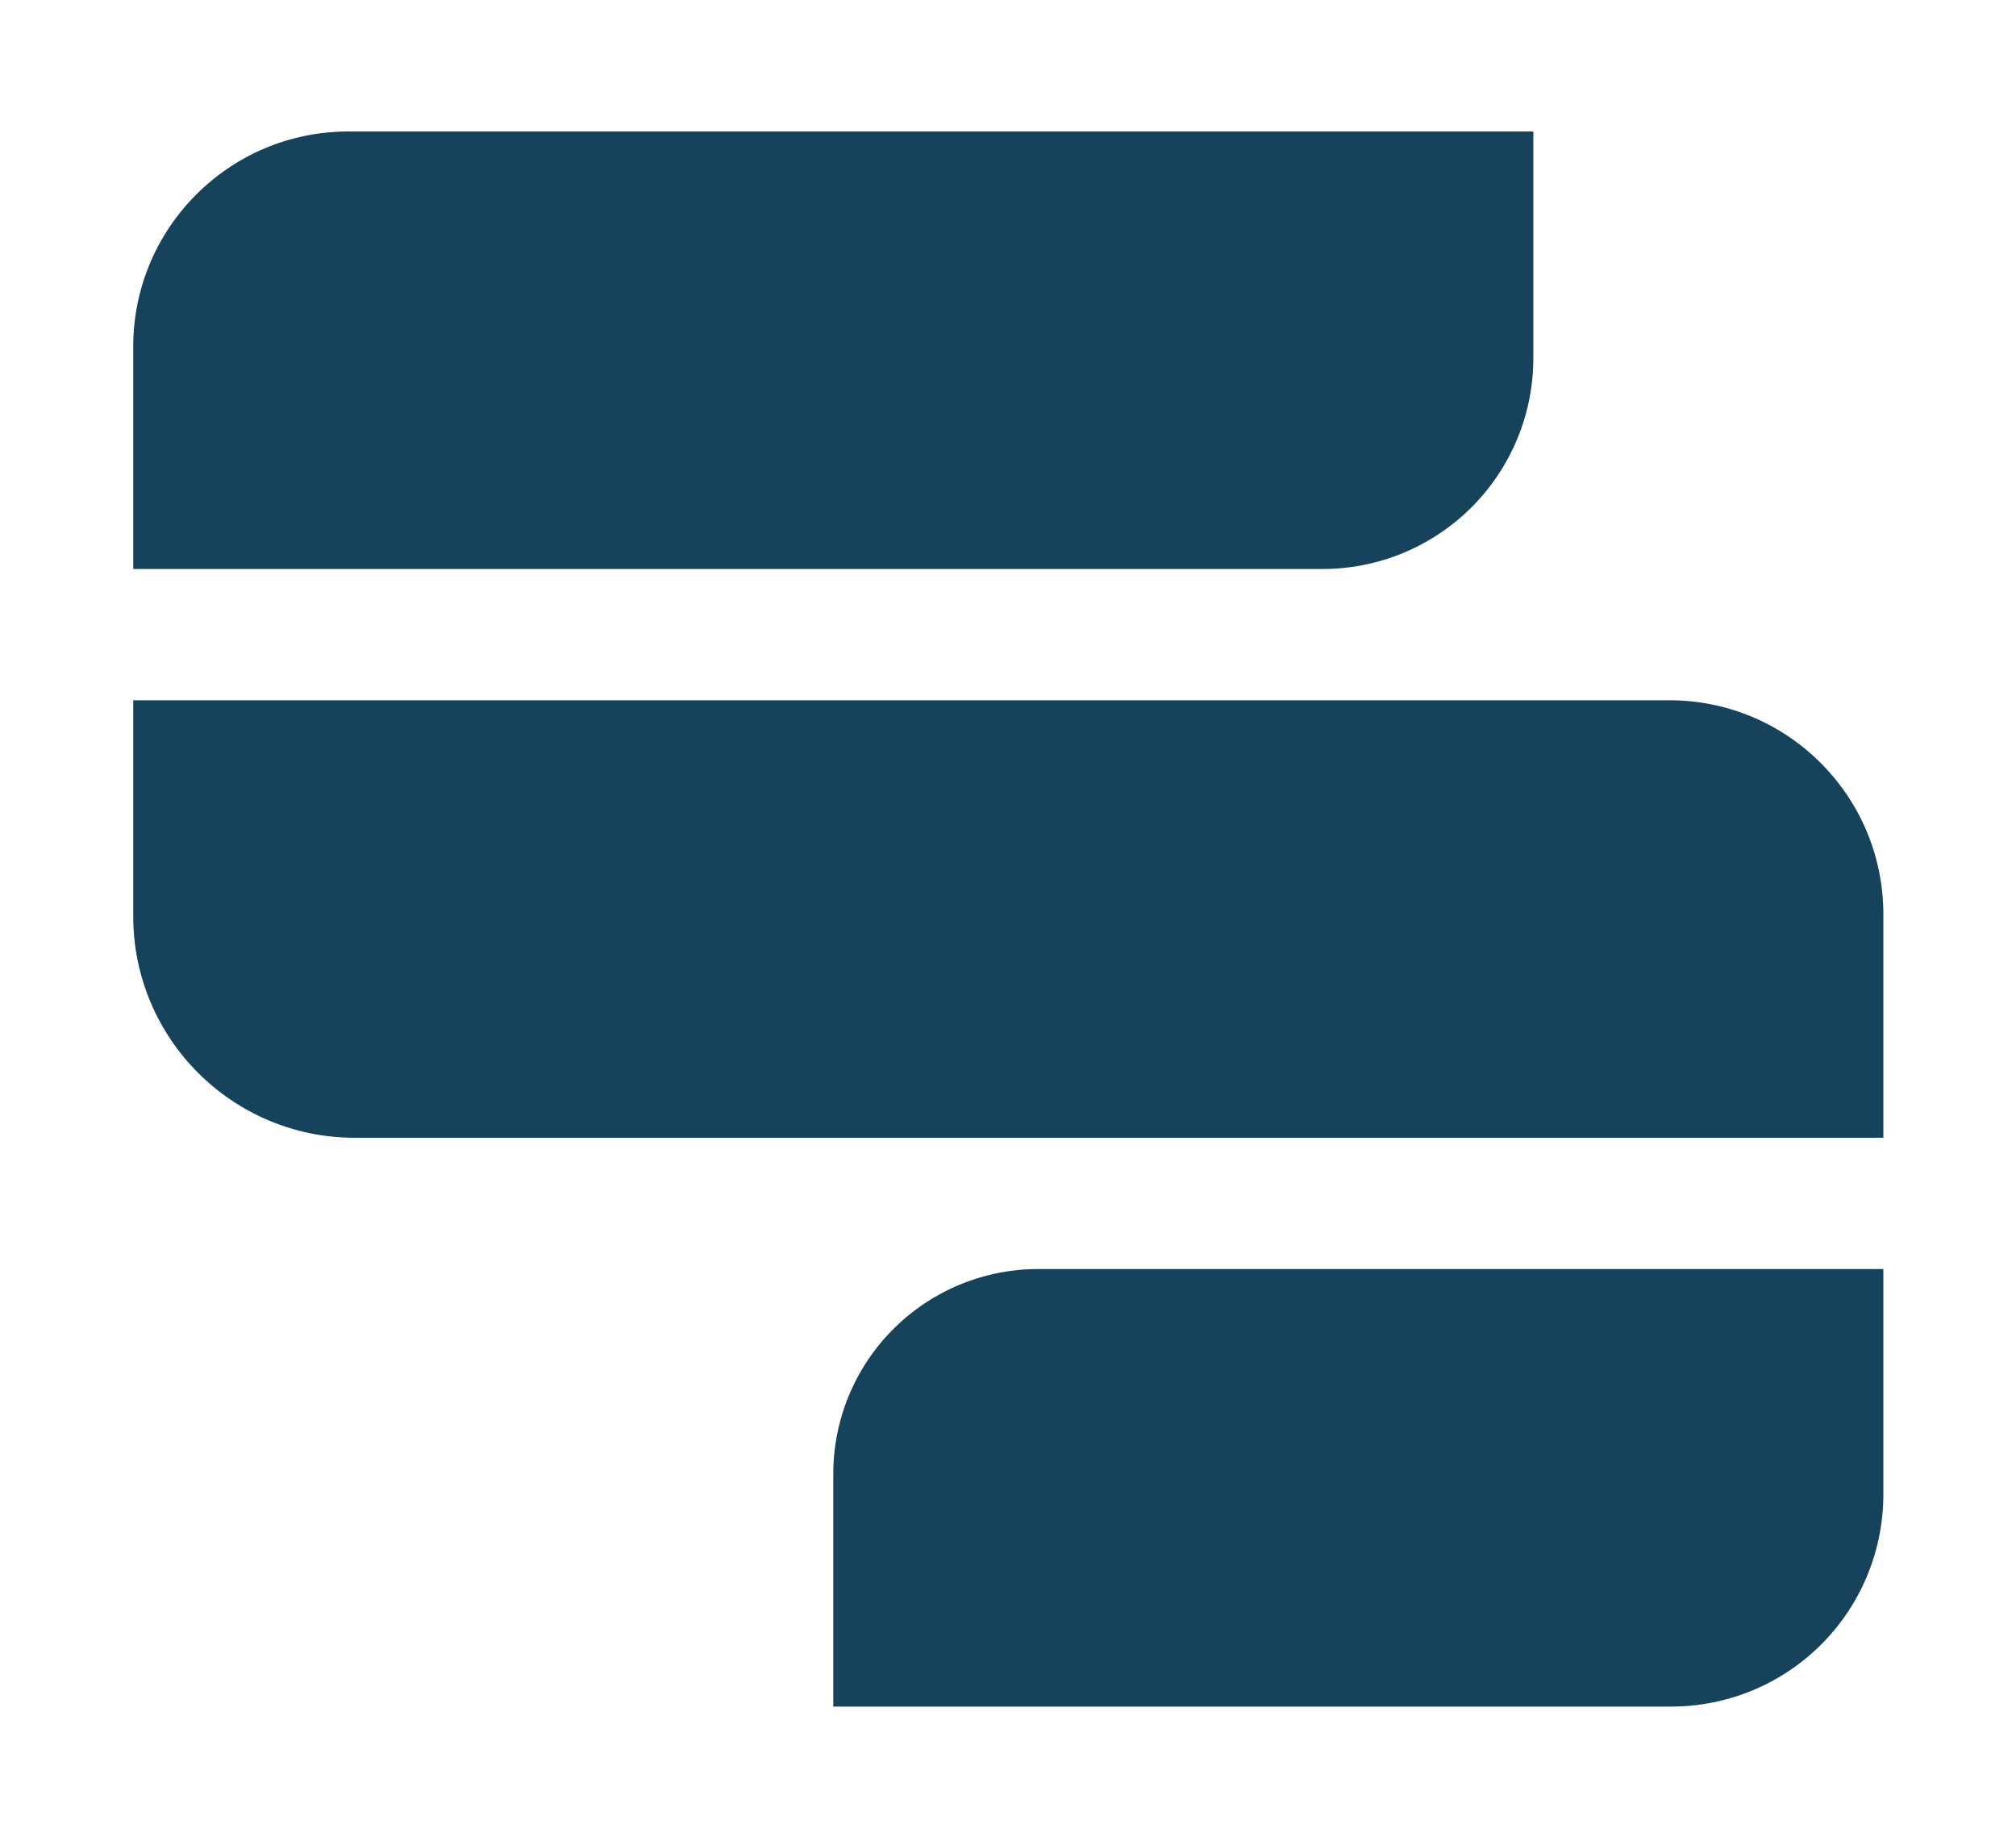
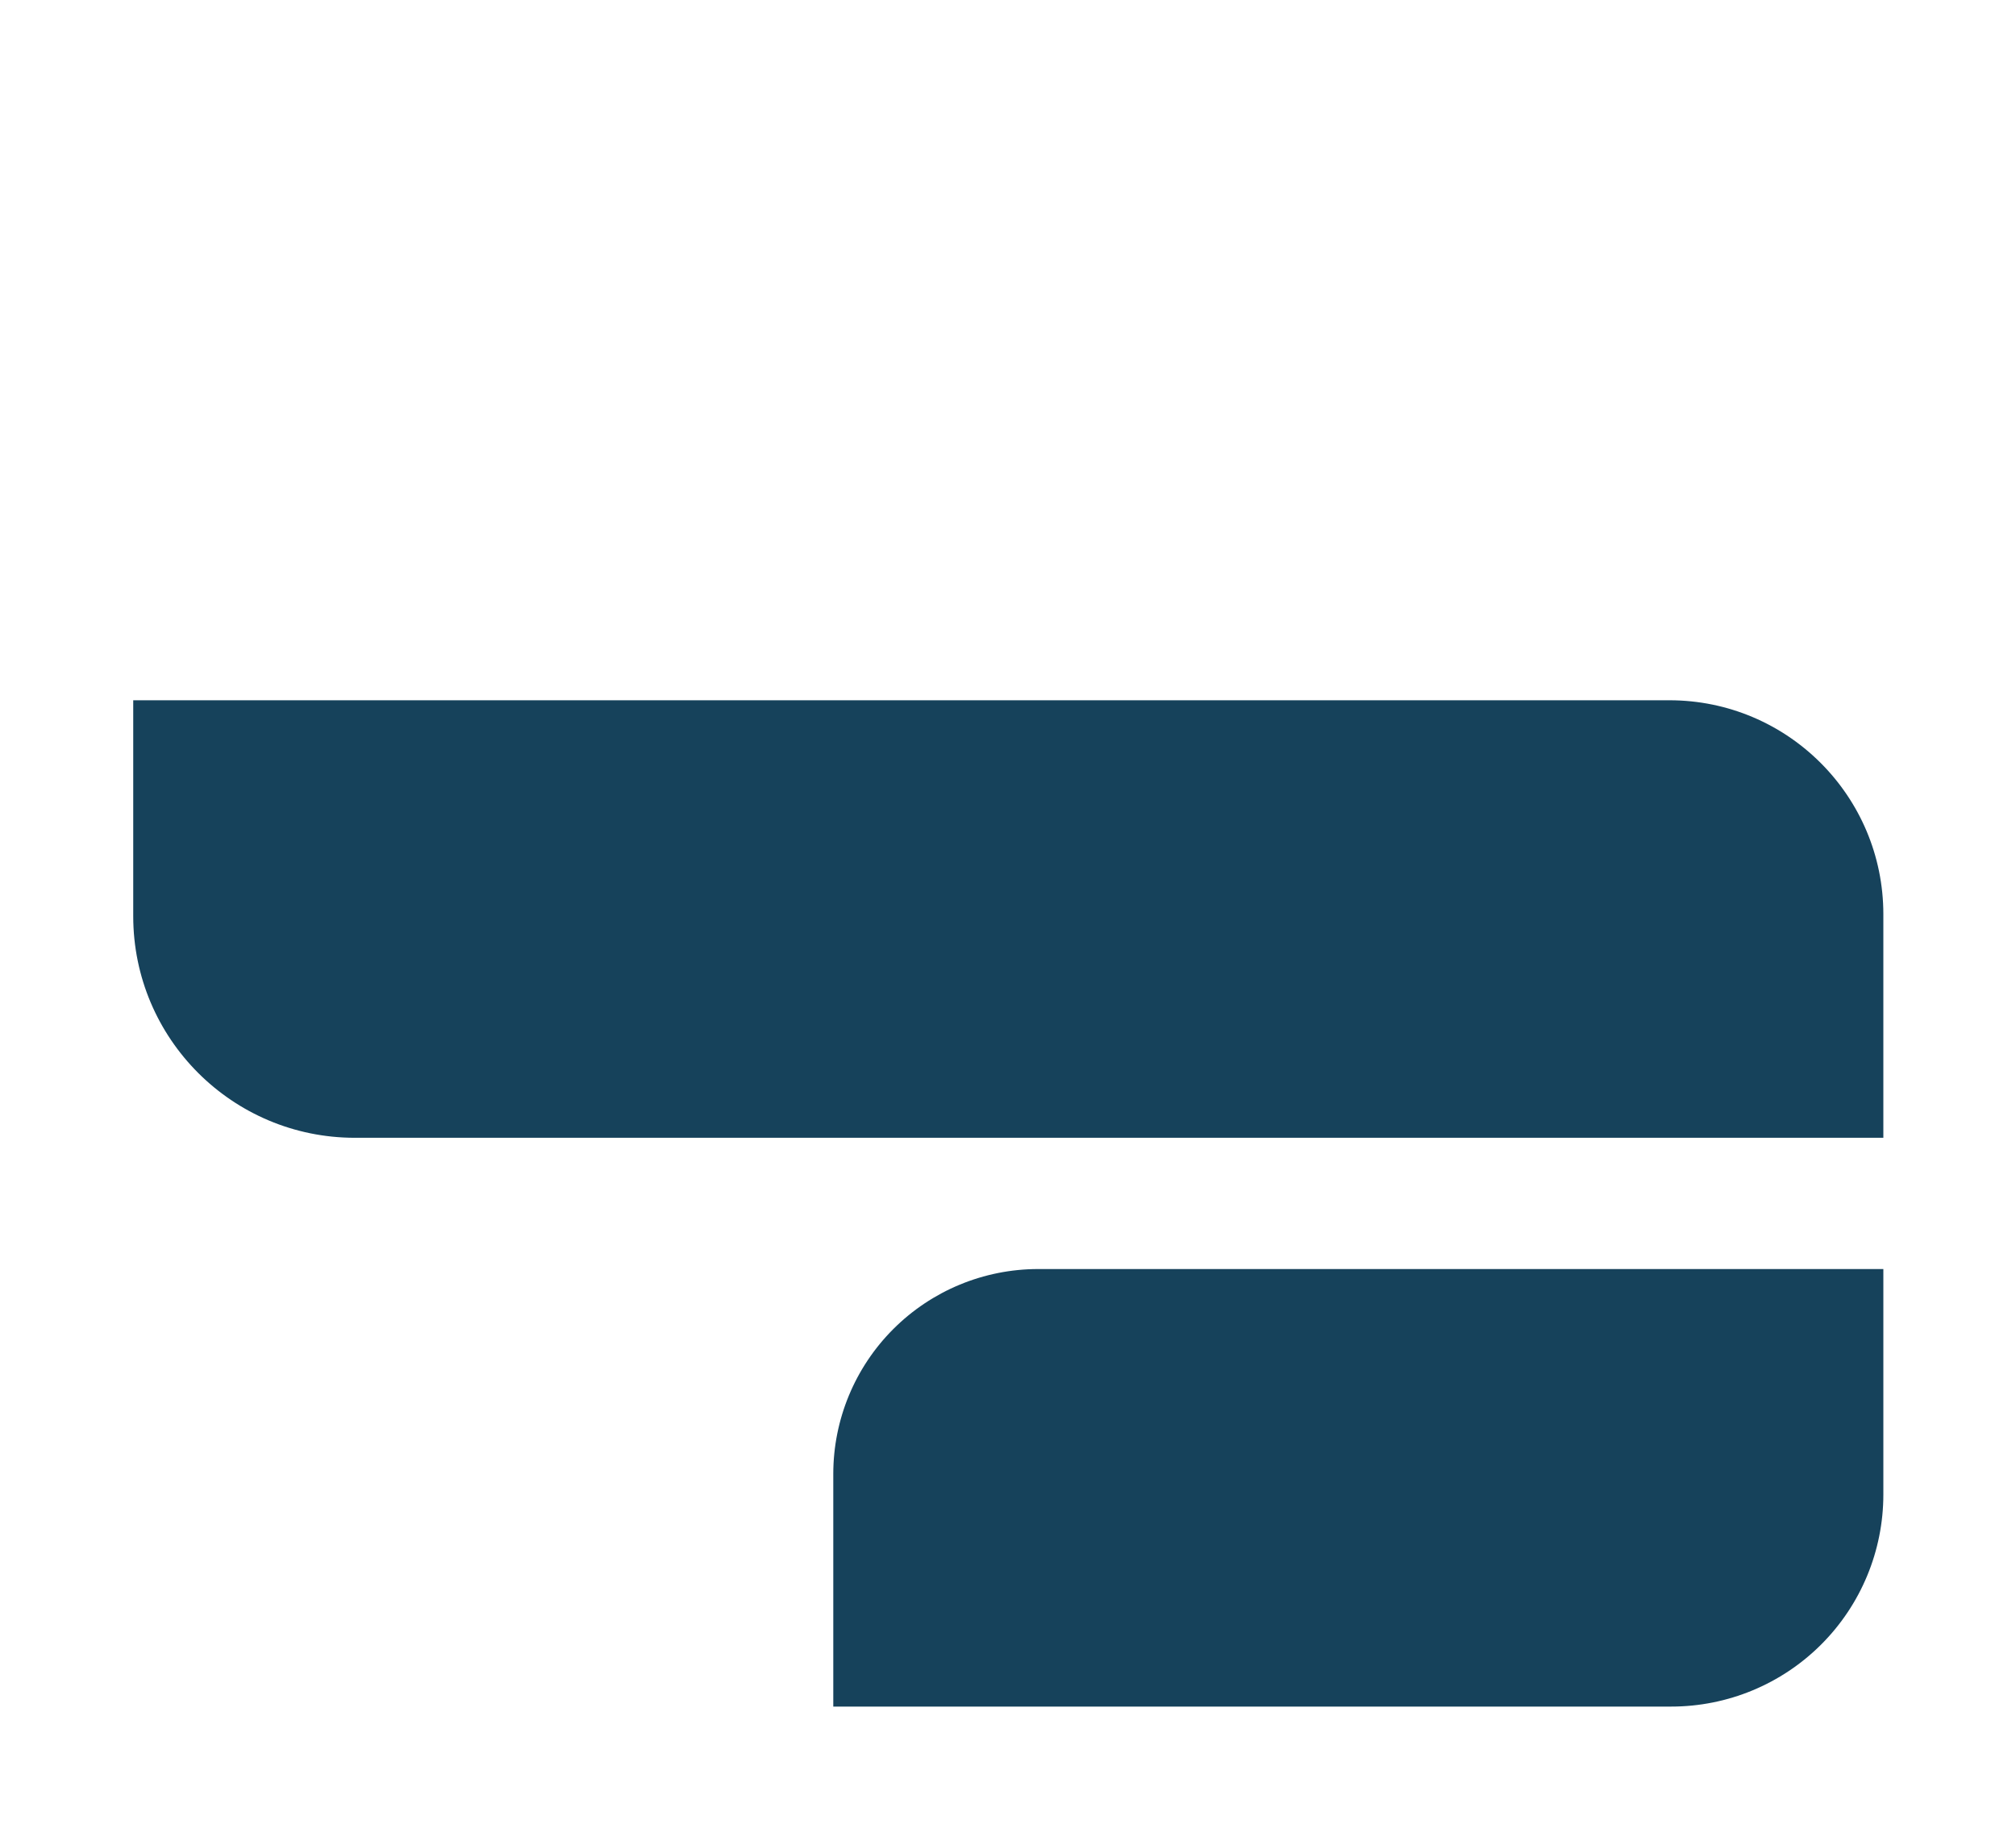
<svg xmlns="http://www.w3.org/2000/svg" width="100%" height="100%" viewBox="0 0 1150 1050" version="1.1" xml:space="preserve" style="fill-rule:evenodd;clip-rule:evenodd;stroke-linejoin:round;stroke-miterlimit:2;">
  <rect id="Artboard1" x="0" y="0" width="1150" height="1050" style="fill:none;" />
-   <path d="M874.666,75l0,129.334c0,31.892 -12.669,62.476 -35.221,85.028c-22.552,22.552 -53.136,35.221 -85.028,35.221l-678.417,0l0,-126.818c0,-67.802 54.963,-122.765 122.765,-122.765l675.901,0Z" style="fill:#16425b;" />
-   <path d="M952.256,399.458c67.422,0 122.076,54.659 122.076,122.076l0,127.507l-871.924,0c-69.813,0 -126.409,-56.595 -126.409,-126.409l0,-123.174l876.256,0Z" style="fill:#16425b;" />
+   <path d="M952.256,399.458c67.422,0 122.076,54.659 122.076,122.076l0,127.507l-871.924,0c-69.813,0 -126.409,-56.595 -126.409,-126.409l0,-123.174l876.256,0" style="fill:#16425b;" />
  <path d="M1074.333,723.916l0,128.6c0,32.086 -12.744,62.86 -35.436,85.547c-22.687,22.687 -53.461,35.436 -85.547,35.436l-478.017,0l0,-132.698c0,-30.998 12.314,-60.734 34.238,-82.652c21.918,-21.918 51.654,-34.238 82.652,-34.238l482.115,0l-0.005,0.005Z" style="fill:#16425b;" />
</svg>